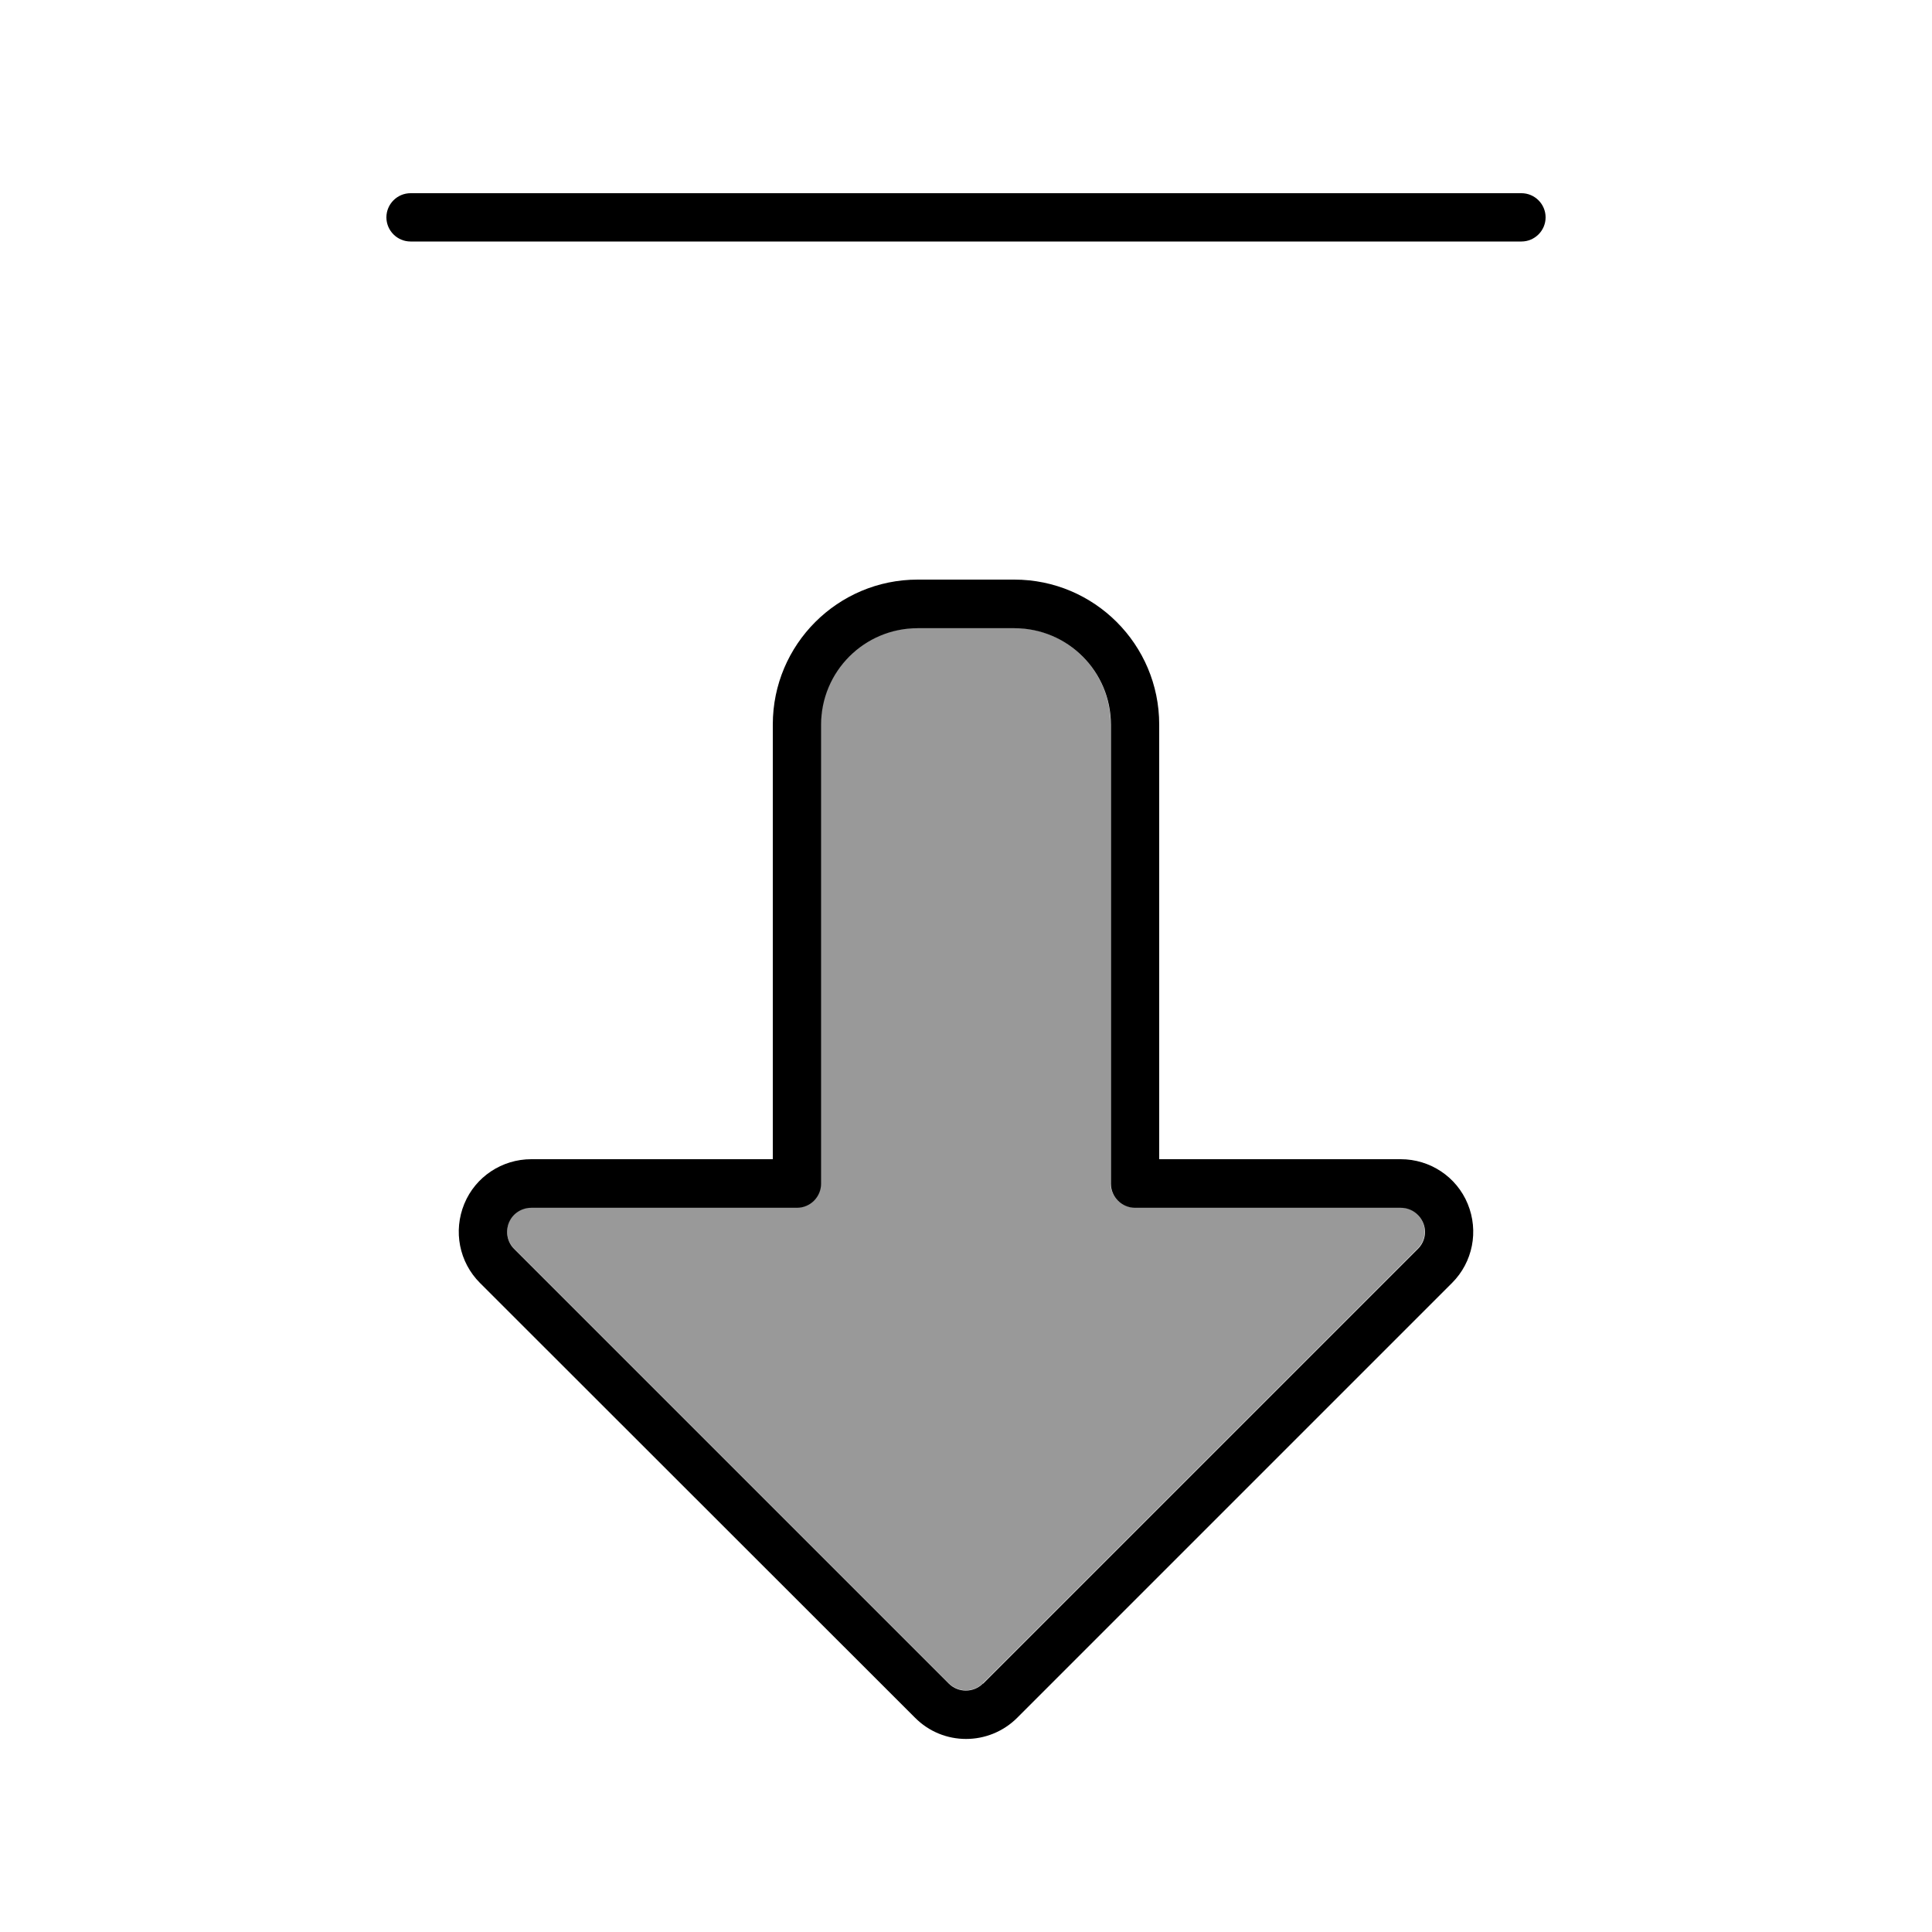
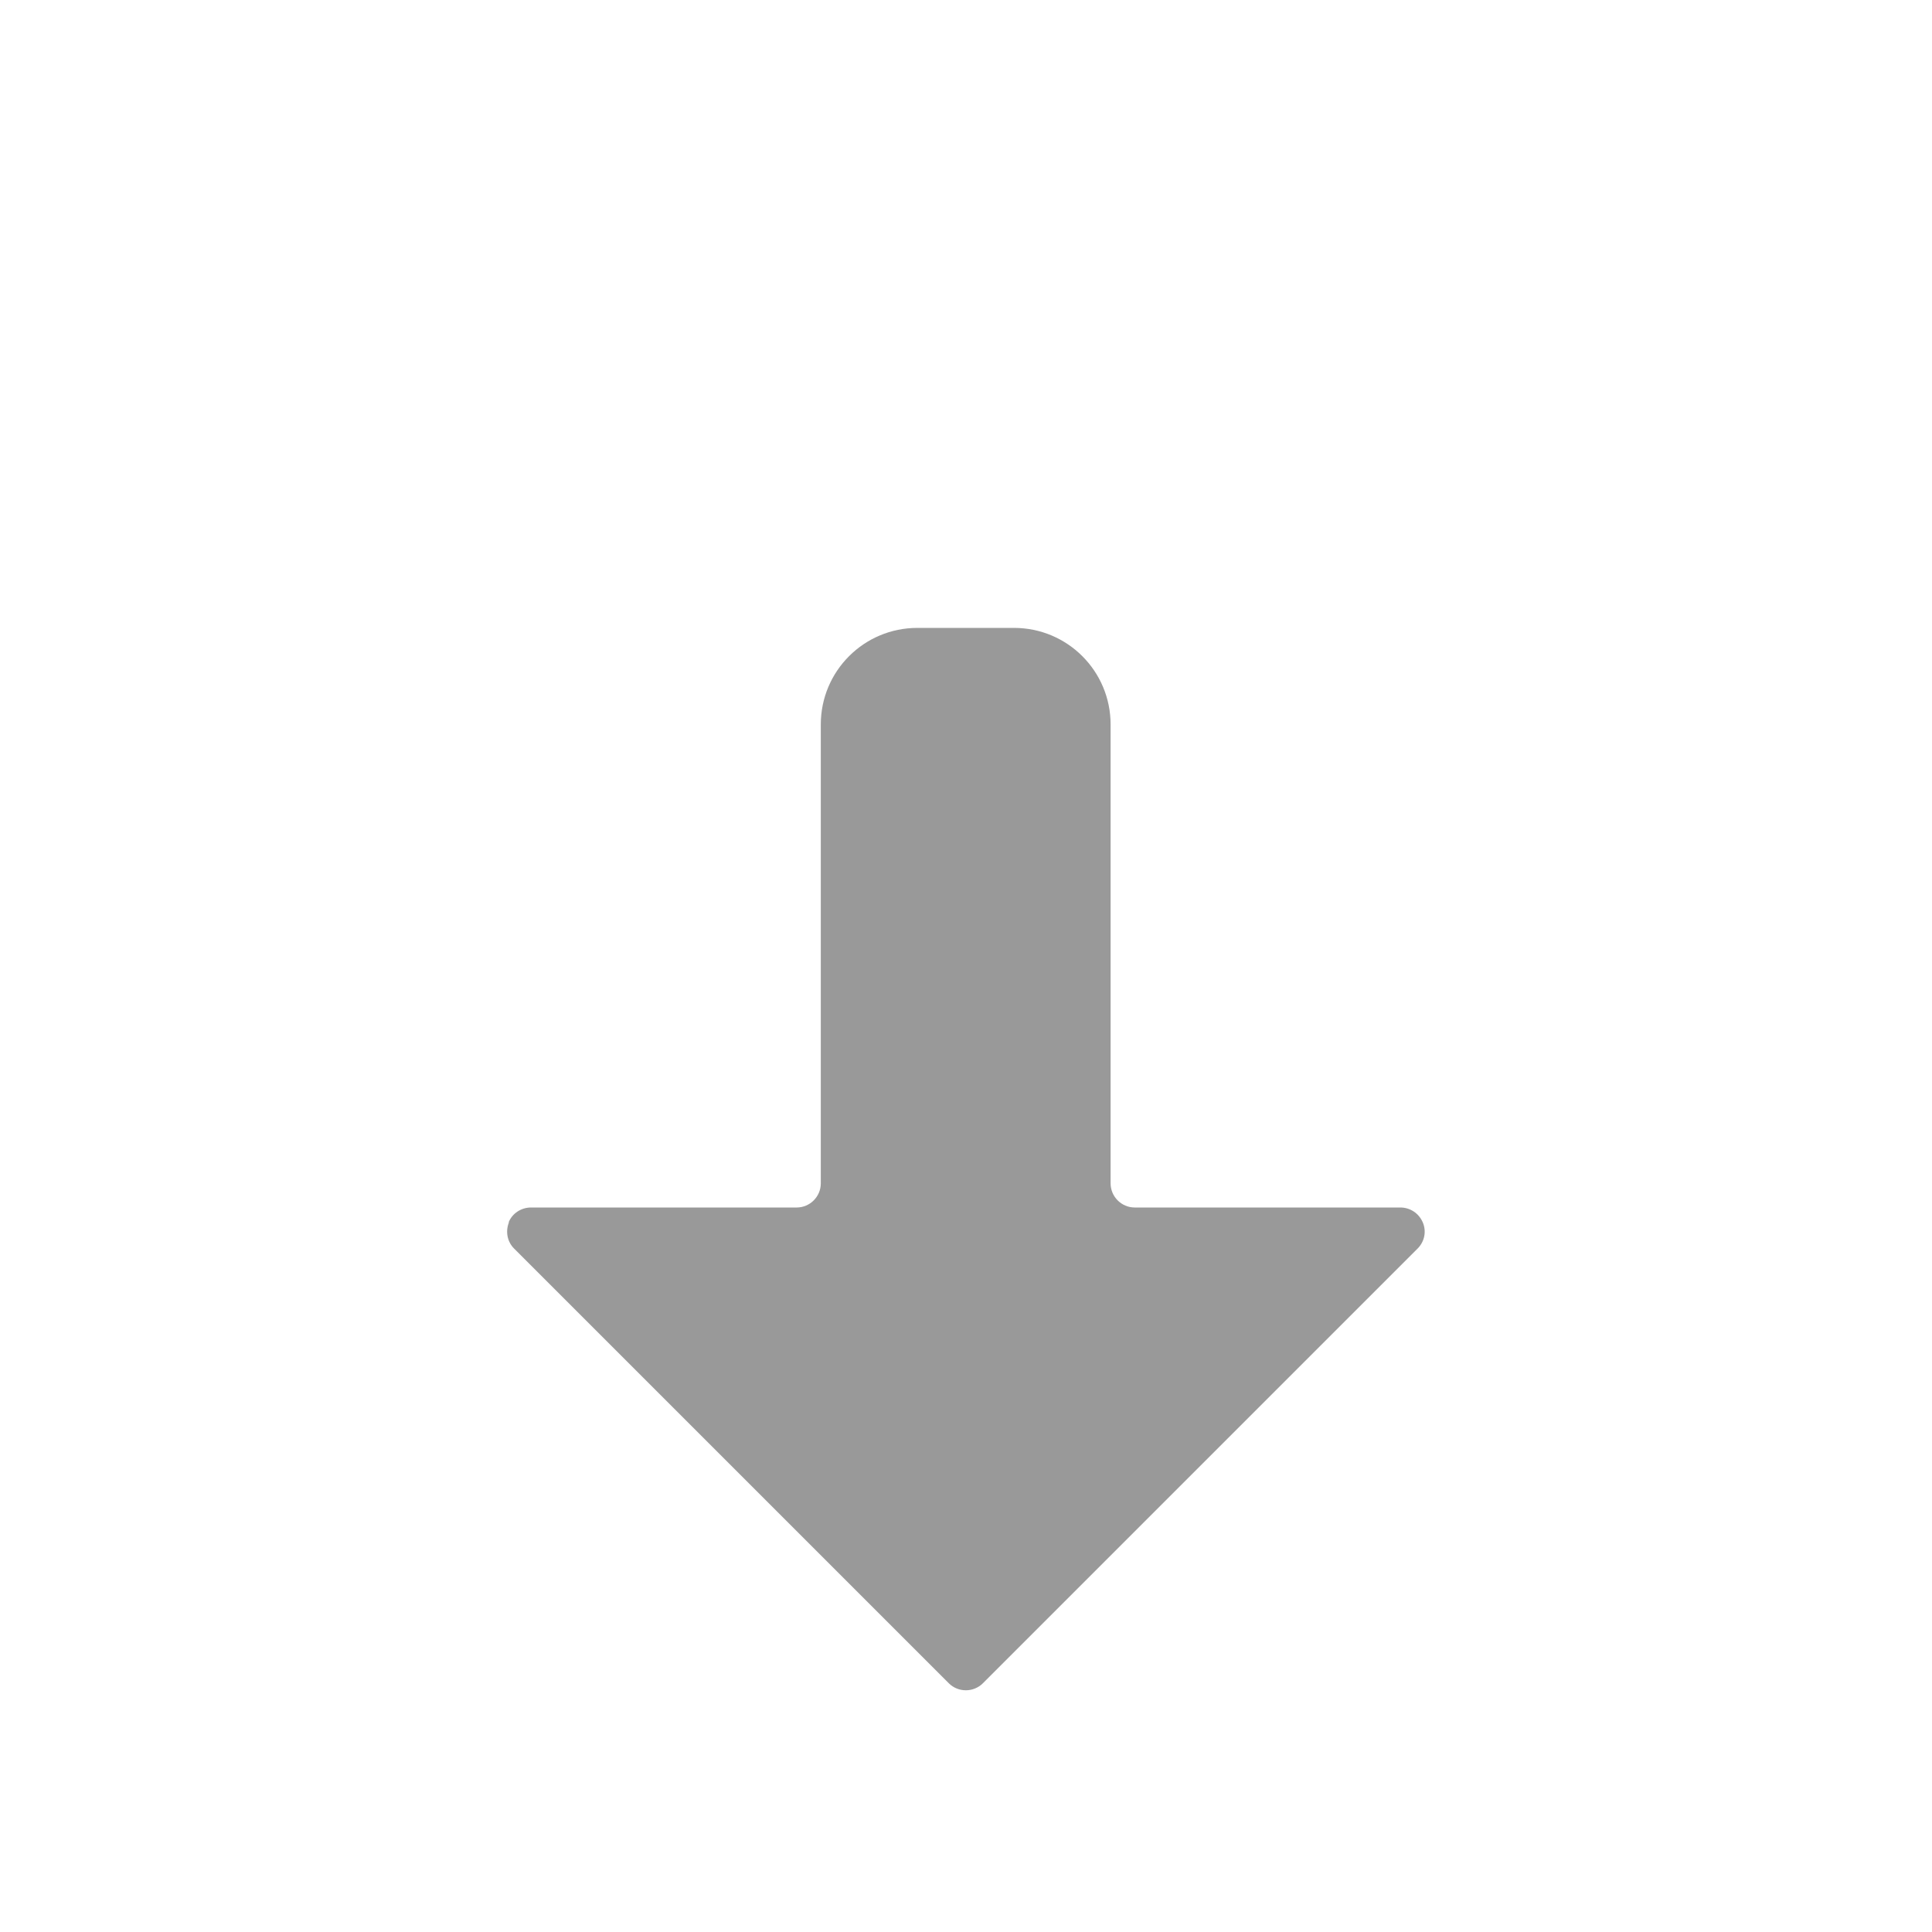
<svg xmlns="http://www.w3.org/2000/svg" viewBox="0 0 640 640">
  <path opacity=".4" fill="currentColor" d="M168.6 404.9C167.4 407.9 168 411.3 170.3 413.6L314.3 557.6C317.4 560.7 322.5 560.7 325.6 557.6L469.6 413.6C471.9 411.3 472.6 407.9 471.3 404.9C470 401.9 467.1 400 463.9 400L375.9 400C371.5 400 367.9 396.4 367.9 392L367.9 240C367.9 222.3 353.6 208 335.9 208L303.9 208C286.2 208 271.9 222.3 271.9 240L271.9 392C271.9 396.4 268.3 400 263.9 400L175.9 400C172.7 400 169.7 401.9 168.5 404.9z" />
-   <path fill="currentColor" d="M325.7 557.7L469.7 413.7C472 411.4 472.7 408 471.4 405C470.1 402 467.2 400.1 464 400.1L376 400.1C371.6 400.1 368 396.5 368 392.1L368 240.1C368 222.4 353.7 208.1 336 208.1L304 208.1C286.3 208.1 272 222.4 272 240.1L272 392.1C272 396.5 268.4 400.1 264 400.1L176 400.1C172.8 400.1 169.8 402 168.6 405L168.6 405C167.4 408 168 411.4 170.3 413.7L314.3 557.7C317.4 560.8 322.5 560.8 325.6 557.7zM256 320L256 240C256 213.5 277.5 192 304 192L336 192C362.5 192 384 213.5 384 240L384 384L464 384C473.7 384 482.5 389.8 486.2 398.8C489.9 407.8 487.9 418.1 481 425L337 569L337 569C327.6 578.4 312.4 578.4 303.1 569L159 425C152.1 418.1 150.1 407.8 153.8 398.8C157.5 389.8 166.3 384 176 384L256 384L256 320zM512 72C512 76.4 508.4 80 504 80L136 80C131.6 80 128 76.4 128 72C128 67.6 131.6 64 136 64L504 64C508.4 64 512 67.6 512 72z" />
</svg>